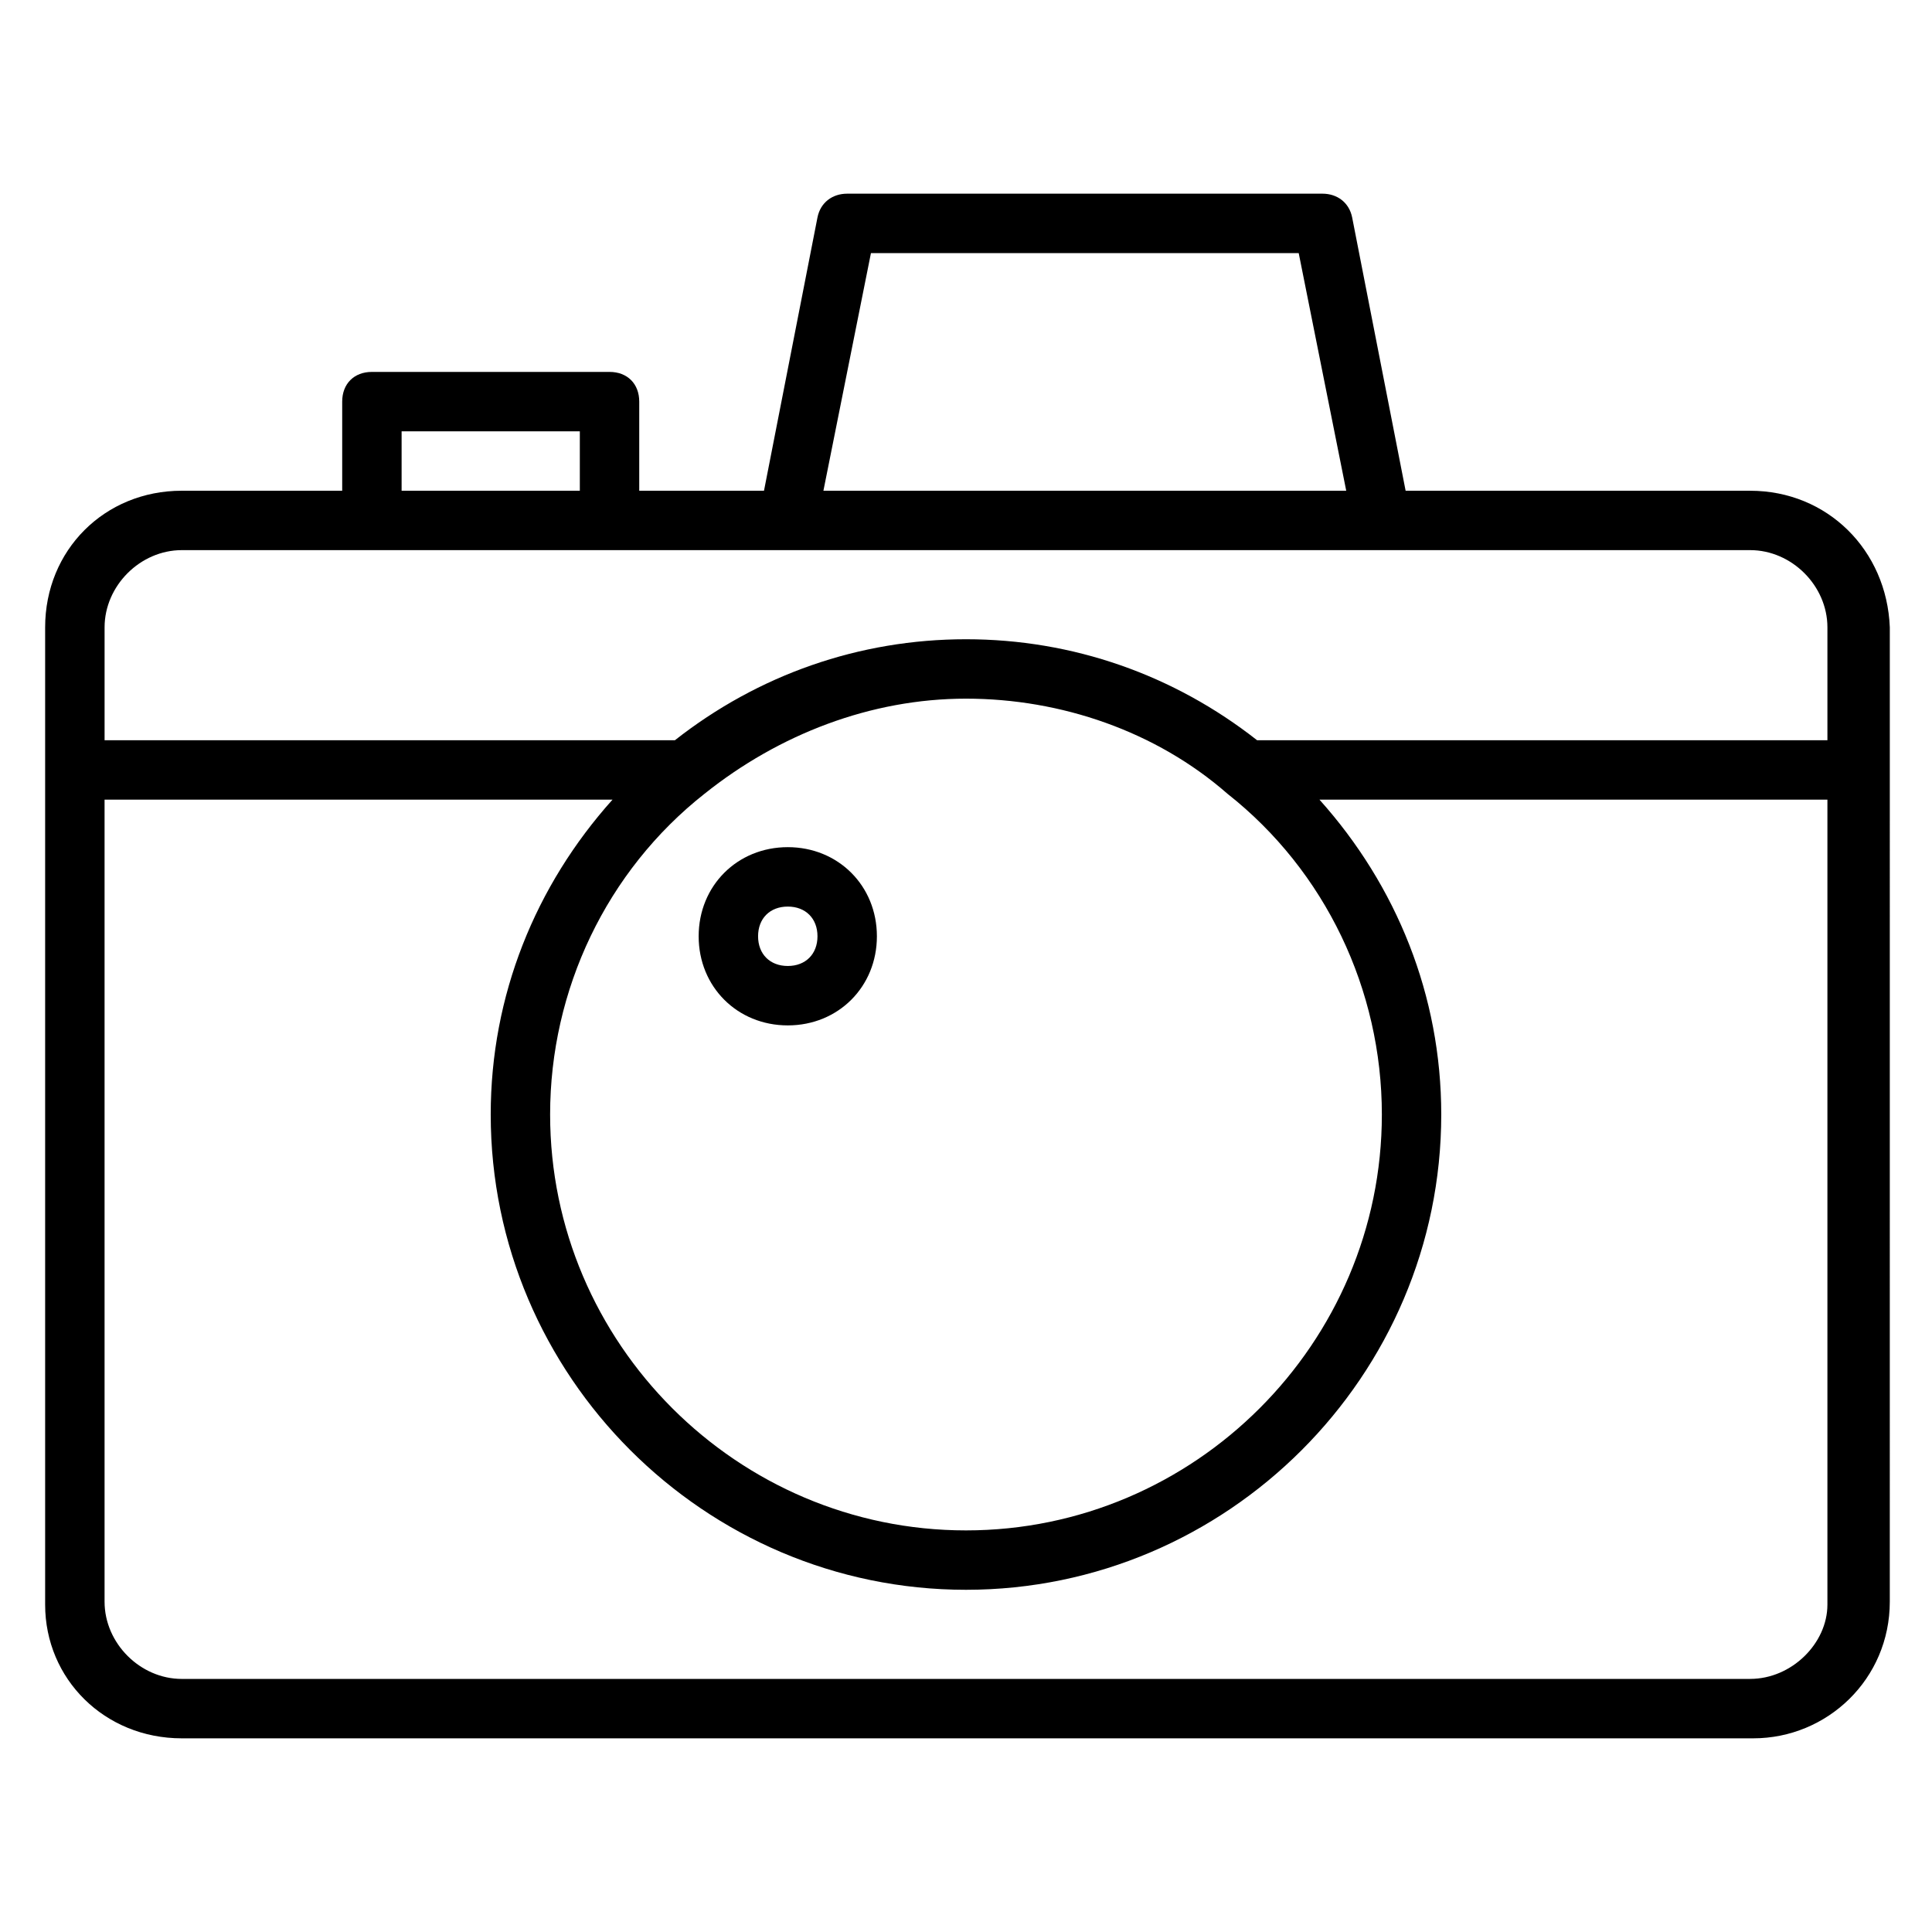
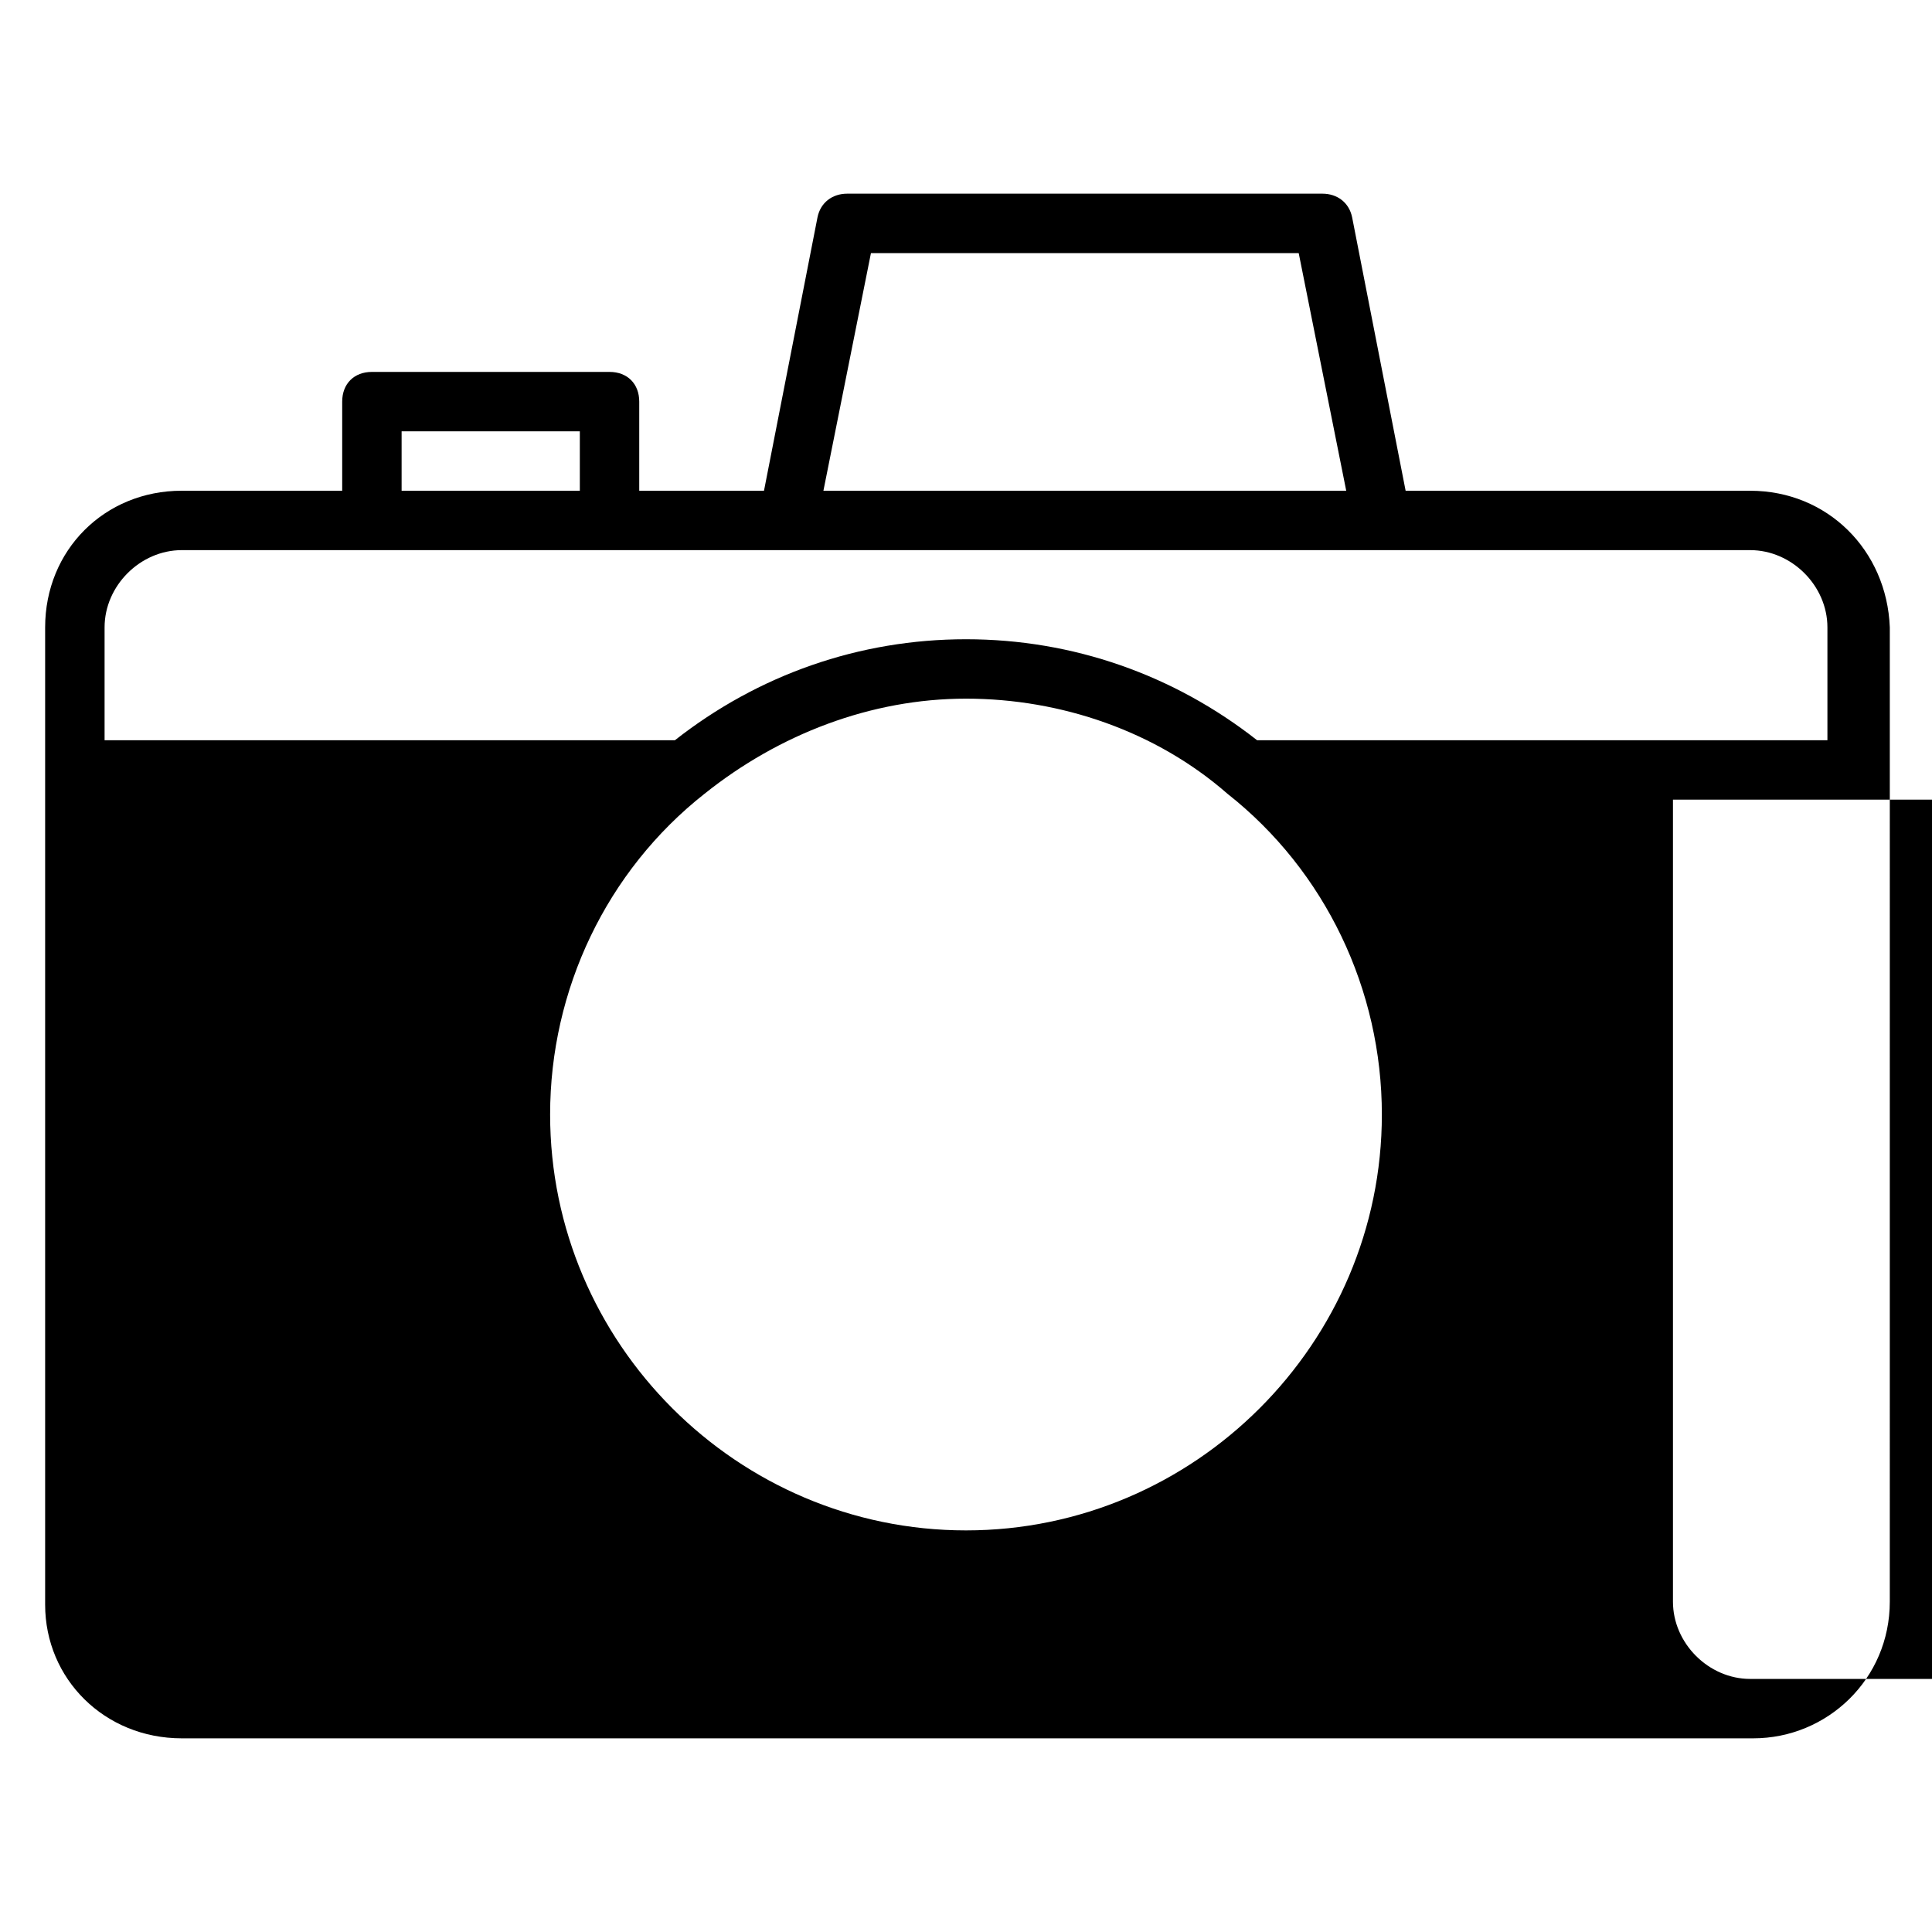
<svg xmlns="http://www.w3.org/2000/svg" fill="#000000" width="800px" height="800px" version="1.1" viewBox="144 144 512 512">
  <g>
-     <path d="m607.82 274.05h-91.316l-14.168-72.422c-0.789-3.938-3.938-6.301-7.875-6.301h-125.95c-3.938 0-7.086 2.363-7.871 6.297l-14.172 72.426h-33.062v-23.617c0-4.723-3.148-7.871-7.871-7.871h-62.977c-4.723 0-7.871 3.148-7.871 7.871v23.617h-42.512c-20.465 0-36.211 15.742-36.211 36.211v258.99c0 19.68 15.746 35.426 36.211 35.426h416.43c19.68 0 36.211-15.742 36.211-36.211l0.004-258.2c-0.789-20.469-16.531-36.211-37-36.211zm-233.01-62.977h113.36l12.594 62.977h-138.55zm-124.38 47.23h47.23v15.742h-47.23zm-58.254 31.488h415.64c11.02 0 20.469 9.445 20.469 20.469v29.914h-151.14c-22.043-17.32-48.809-26.766-77.145-26.766-28.34 0-55.105 9.445-77.145 26.766h-151.14v-29.914c0-11.02 9.445-20.469 20.465-20.469zm138.55 64.551c19.68-15.742 44.082-25.191 69.273-25.191s50.383 8.66 69.273 25.191c25.977 20.469 40.934 51.957 40.934 85.02 0 60.613-49.594 110.21-110.21 110.21s-110.21-49.594-110.21-110.21c-0.004-33.062 14.953-64.551 40.934-85.02zm277.09 234.59h-415.64c-11.02 0-20.465-9.445-20.465-20.465v-212.55h134.61c-20.469 22.828-32.277 51.957-32.277 83.445 0 69.273 56.68 125.95 125.95 125.95s125.95-56.68 125.95-125.95c0-31.488-11.809-60.613-32.273-83.445h134.61v213.33c0 10.234-9.449 19.68-20.469 19.68z" />
-     <path d="m352.77 415.74c13.383 0 23.617-10.234 23.617-23.617s-10.234-23.617-23.617-23.617-23.617 10.234-23.617 23.617 10.234 23.617 23.617 23.617zm0-31.488c4.723 0 7.871 3.148 7.871 7.871s-3.148 7.871-7.871 7.871-7.871-3.148-7.871-7.871 3.148-7.871 7.871-7.871z" />
+     <path d="m607.82 274.05h-91.316l-14.168-72.422c-0.789-3.938-3.938-6.301-7.875-6.301h-125.95c-3.938 0-7.086 2.363-7.871 6.297l-14.172 72.426h-33.062v-23.617c0-4.723-3.148-7.871-7.871-7.871h-62.977c-4.723 0-7.871 3.148-7.871 7.871v23.617h-42.512c-20.465 0-36.211 15.742-36.211 36.211v258.99c0 19.68 15.746 35.426 36.211 35.426h416.43c19.68 0 36.211-15.742 36.211-36.211l0.004-258.2c-0.789-20.469-16.531-36.211-37-36.211zm-233.01-62.977h113.36l12.594 62.977h-138.55zm-124.38 47.23h47.23v15.742h-47.23zm-58.254 31.488h415.64c11.02 0 20.469 9.445 20.469 20.469v29.914h-151.14c-22.043-17.32-48.809-26.766-77.145-26.766-28.34 0-55.105 9.445-77.145 26.766h-151.14v-29.914c0-11.02 9.445-20.469 20.465-20.469zm138.55 64.551c19.68-15.742 44.082-25.191 69.273-25.191s50.383 8.66 69.273 25.191c25.977 20.469 40.934 51.957 40.934 85.02 0 60.613-49.594 110.21-110.21 110.21s-110.21-49.594-110.21-110.21c-0.004-33.062 14.953-64.551 40.934-85.02zm277.09 234.59c-11.02 0-20.465-9.445-20.465-20.465v-212.55h134.61c-20.469 22.828-32.277 51.957-32.277 83.445 0 69.273 56.68 125.95 125.95 125.95s125.95-56.68 125.95-125.95c0-31.488-11.809-60.613-32.273-83.445h134.61v213.33c0 10.234-9.449 19.68-20.469 19.68z" />
  </g>
</svg>